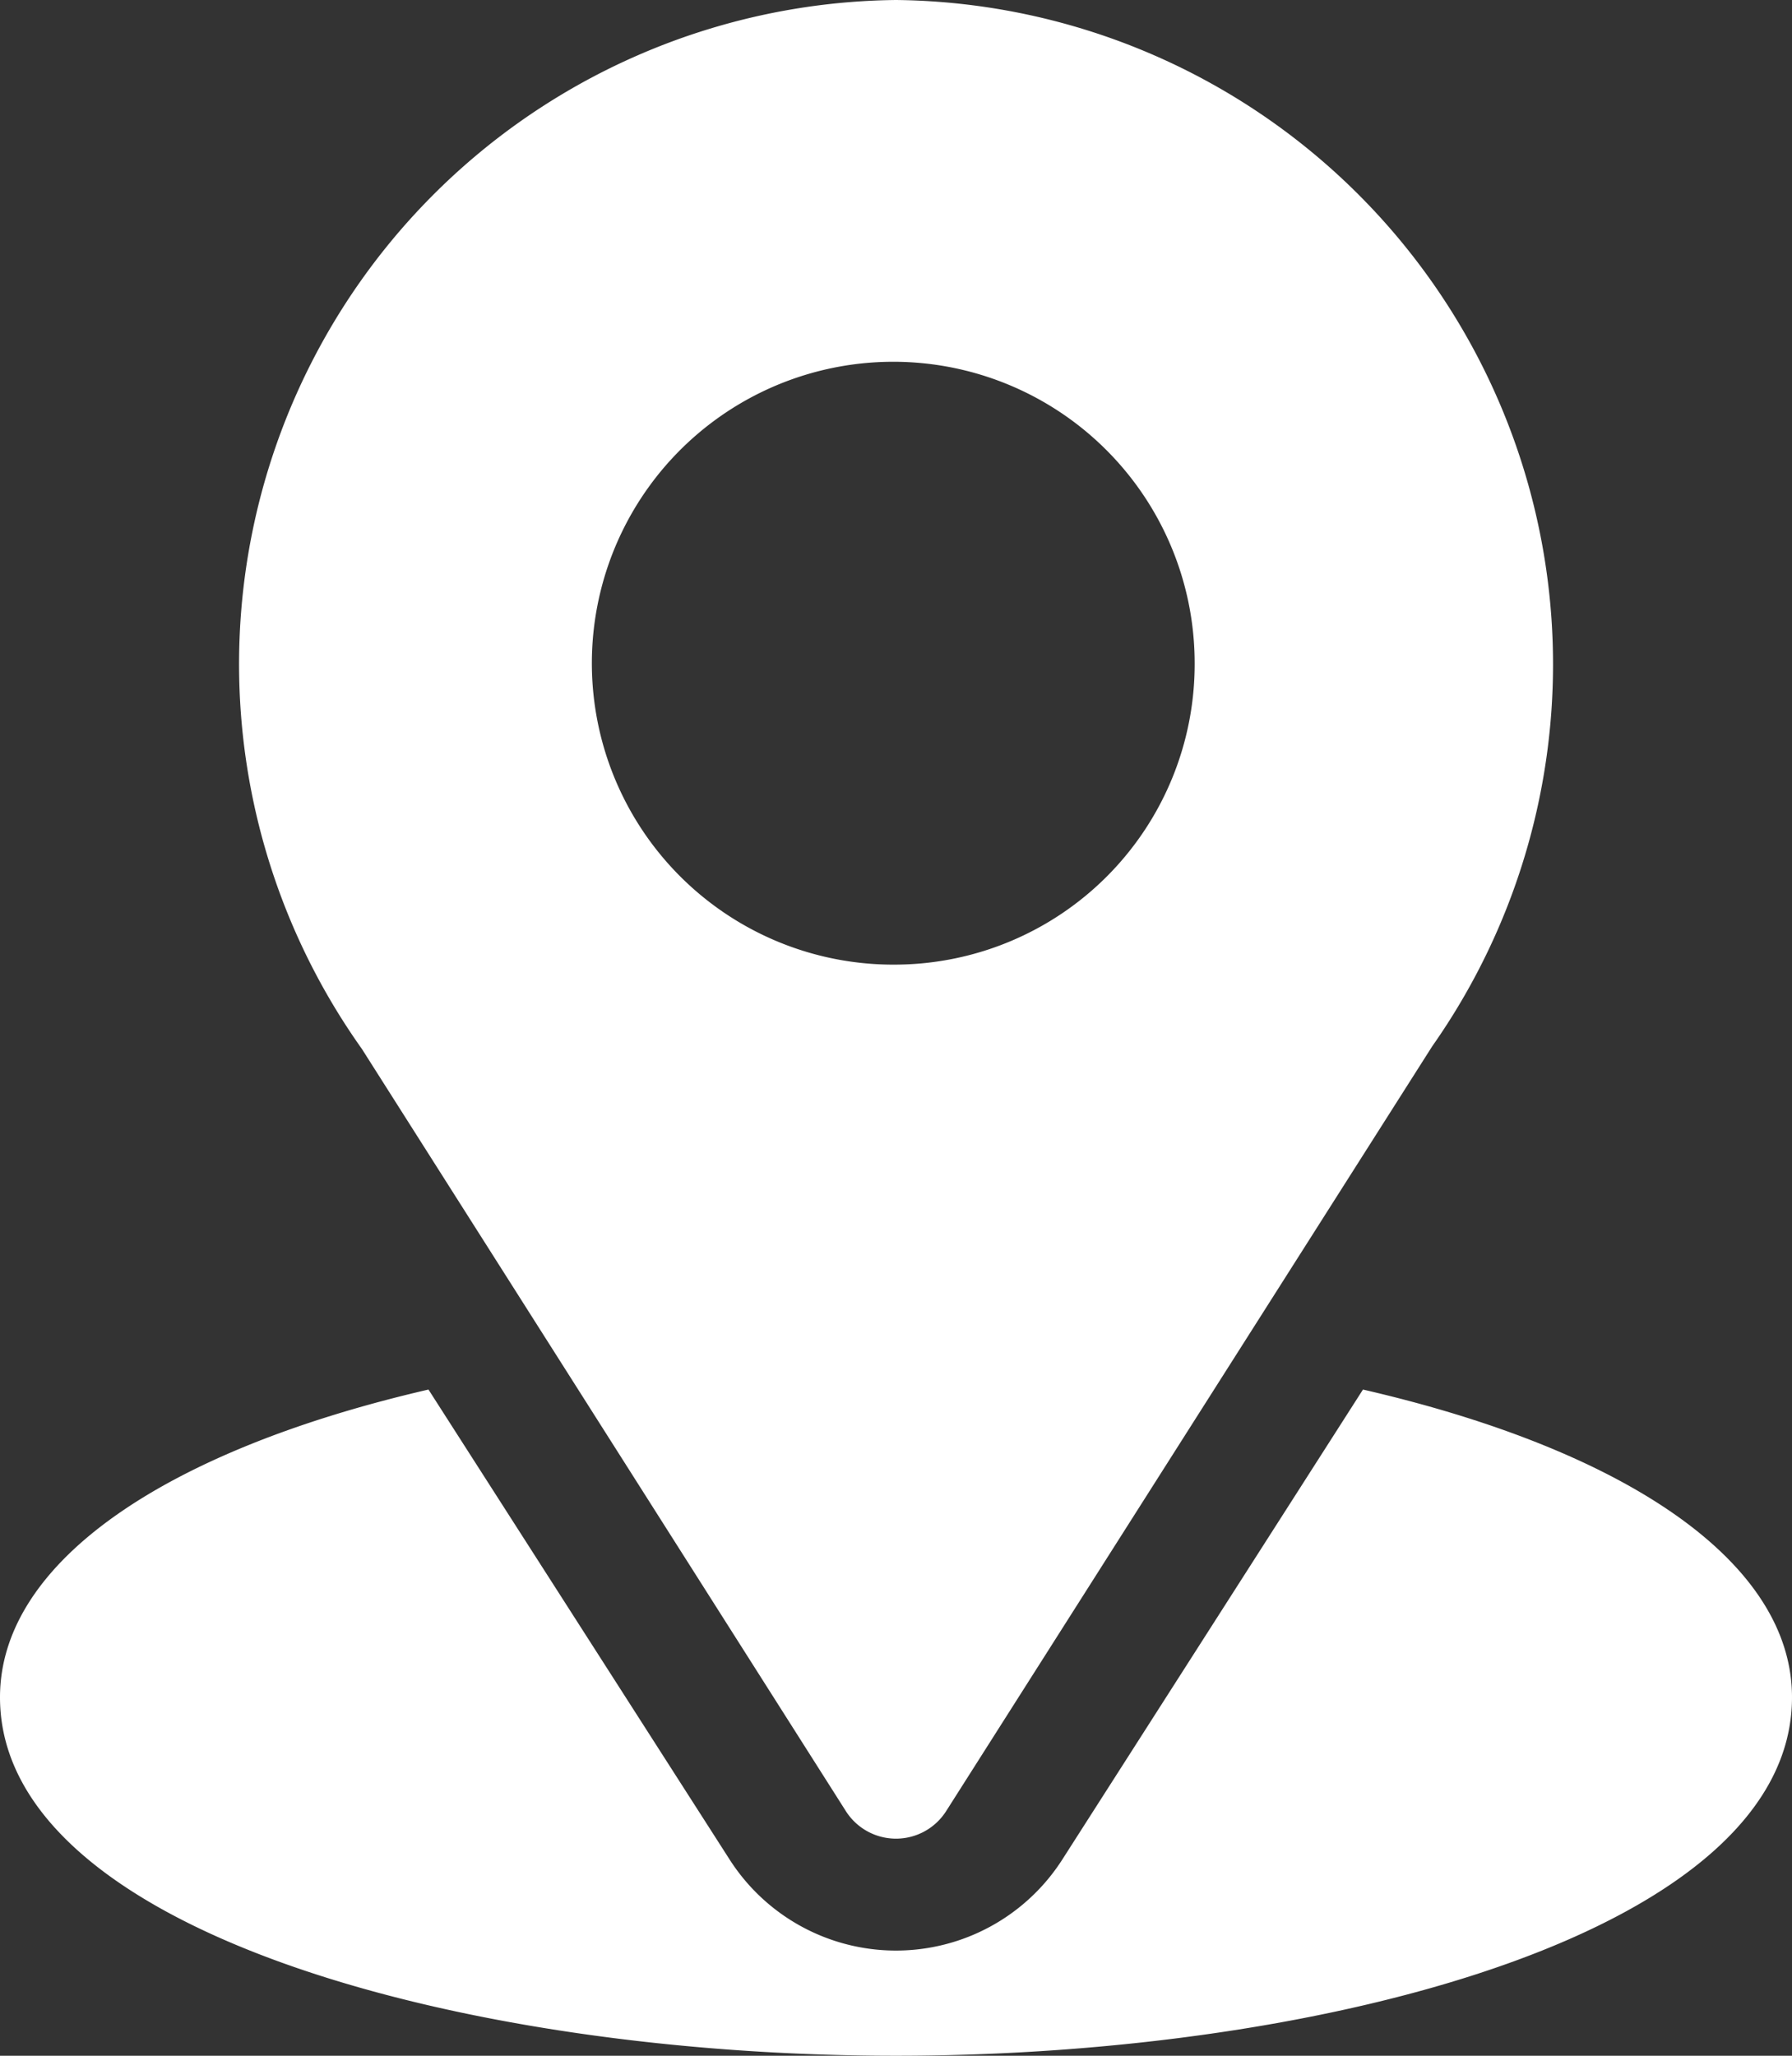
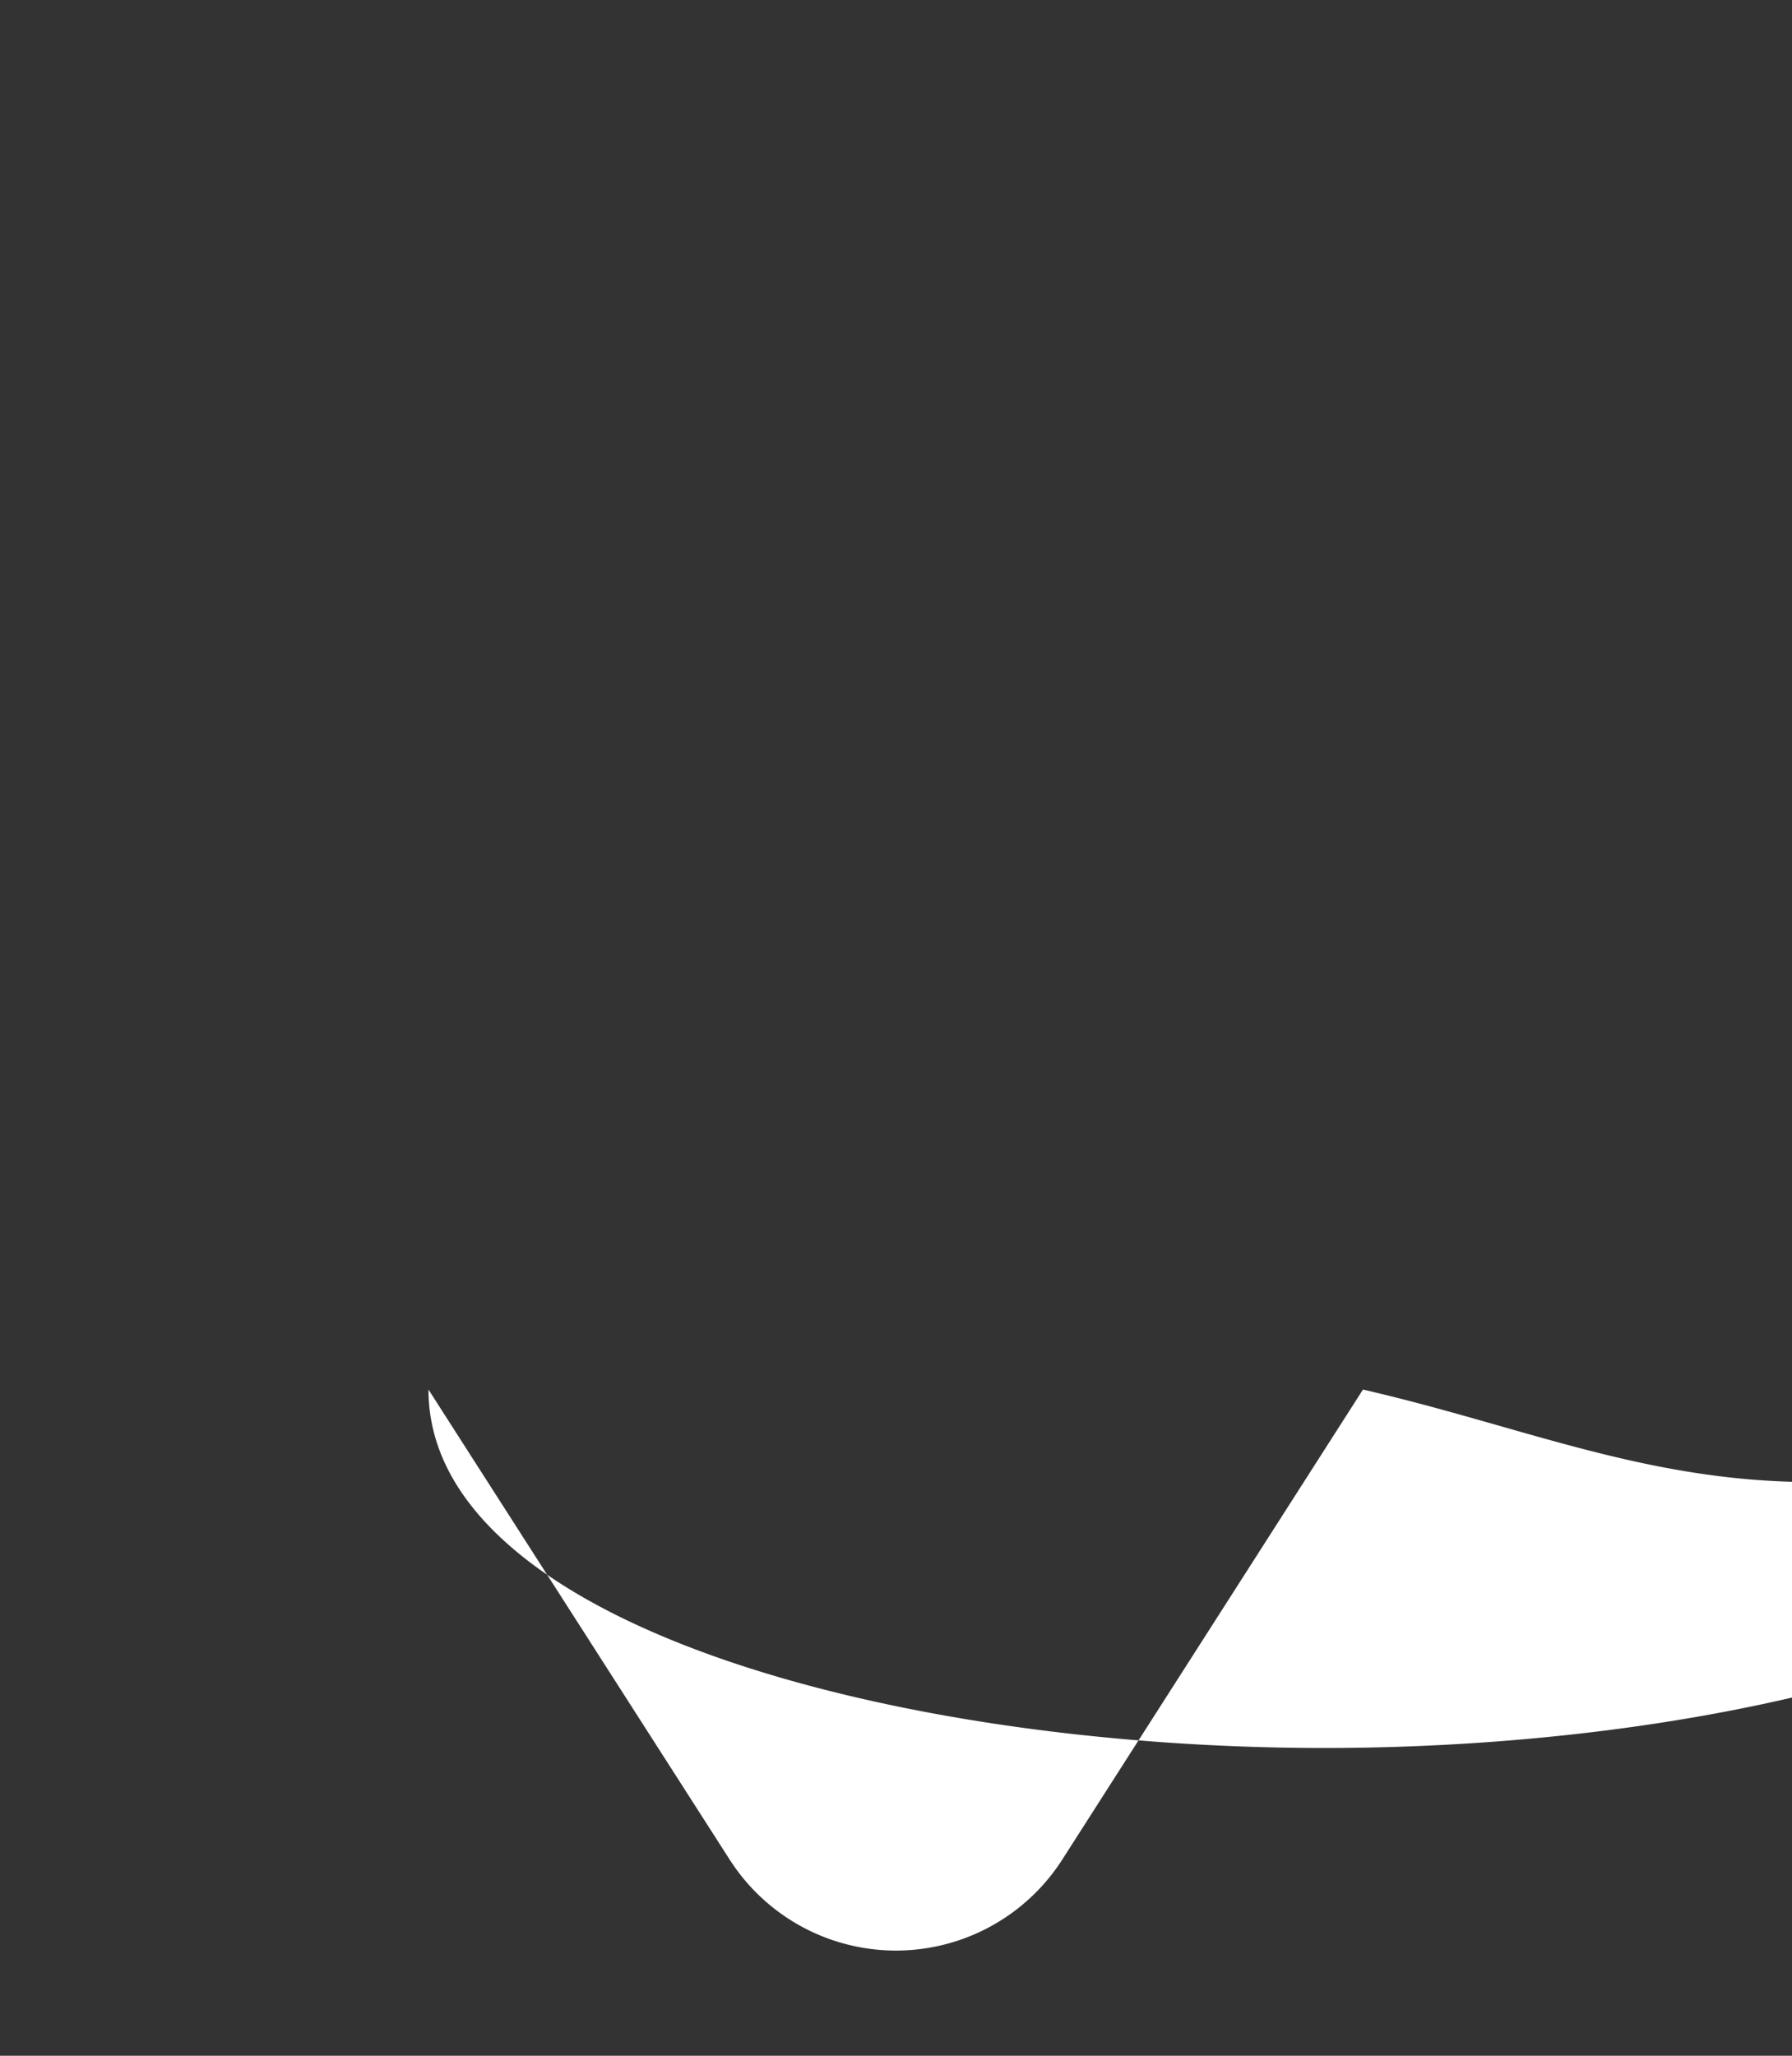
<svg xmlns="http://www.w3.org/2000/svg" width="68" height="78" viewBox="0 0 68 78">
  <rect x="0" y="0" width="68" height="78" fill="#333333" stroke="none" />
  <g id="location" transform="translate(-31)">
    <g id="Raggruppa_108" data-name="Raggruppa 108" transform="translate(40.067)">
      <g id="Raggruppa_107" data-name="Raggruppa 107" transform="translate(0)">
-         <path id="Tracciato_46" data-name="Tracciato 46" d="M115.933,0A25.2,25.2,0,0,0,95.666,39.8L114.025,68.71a2.255,2.255,0,0,0,3.816,0L136.28,39.7A25.206,25.206,0,0,0,115.933,0Zm0,36.6a11.437,11.437,0,1,1,11.333-11.437A11.4,11.4,0,0,1,115.933,36.6Z" transform="translate(-91)" fill="#fff" />
-       </g>
+         </g>
    </g>
    <g id="Raggruppa_110" data-name="Raggruppa 110" transform="translate(31 52.718)">
      <g id="Raggruppa_109" data-name="Raggruppa 109" transform="translate(0)">
-         <path id="Tracciato_47" data-name="Tracciato 47" d="M82.72,344.7,71.306,362.539a7.494,7.494,0,0,1-12.615,0L47.259,344.7C37.2,347.025,31,351.286,31,356.377c0,8.834,17.518,13.6,34,13.6s34-4.766,34-13.6C99,351.282,92.791,347.019,82.72,344.7Z" transform="translate(-31 -344.695)" fill="#fff" />
+         <path id="Tracciato_47" data-name="Tracciato 47" d="M82.72,344.7,71.306,362.539a7.494,7.494,0,0,1-12.615,0L47.259,344.7c0,8.834,17.518,13.6,34,13.6s34-4.766,34-13.6C99,351.282,92.791,347.019,82.72,344.7Z" transform="translate(-31 -344.695)" fill="#fff" />
      </g>
    </g>
  </g>
</svg>